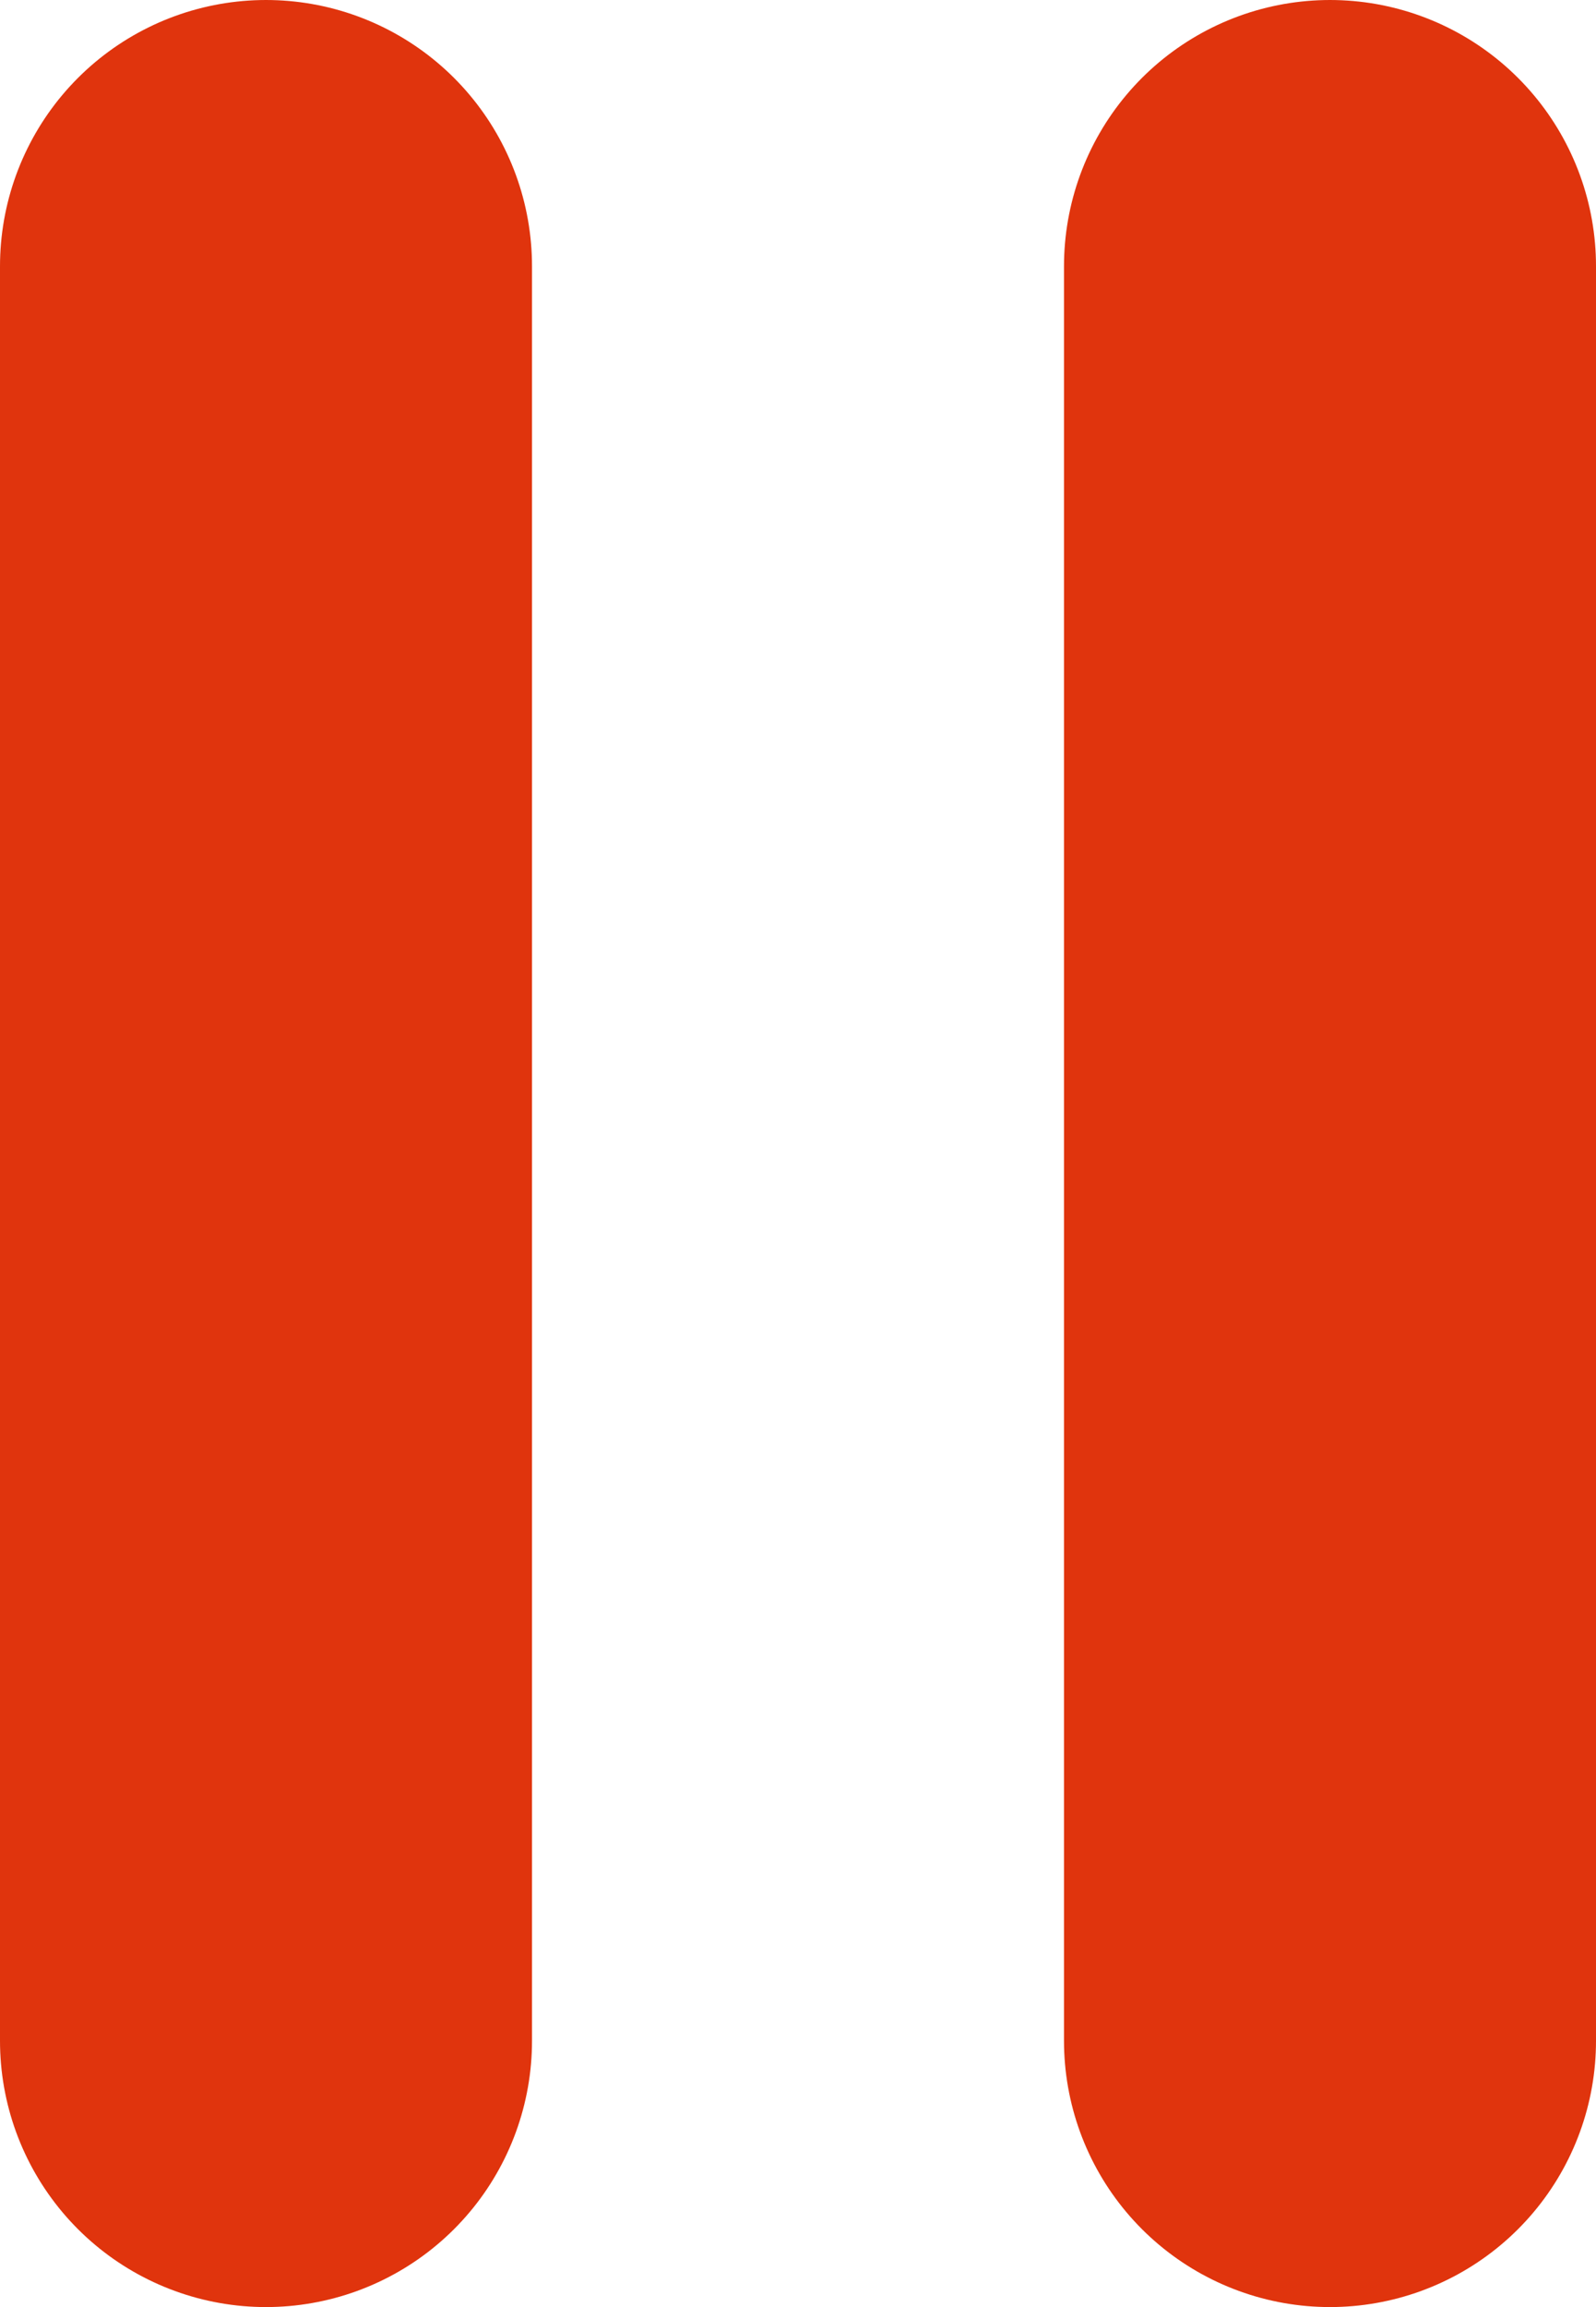
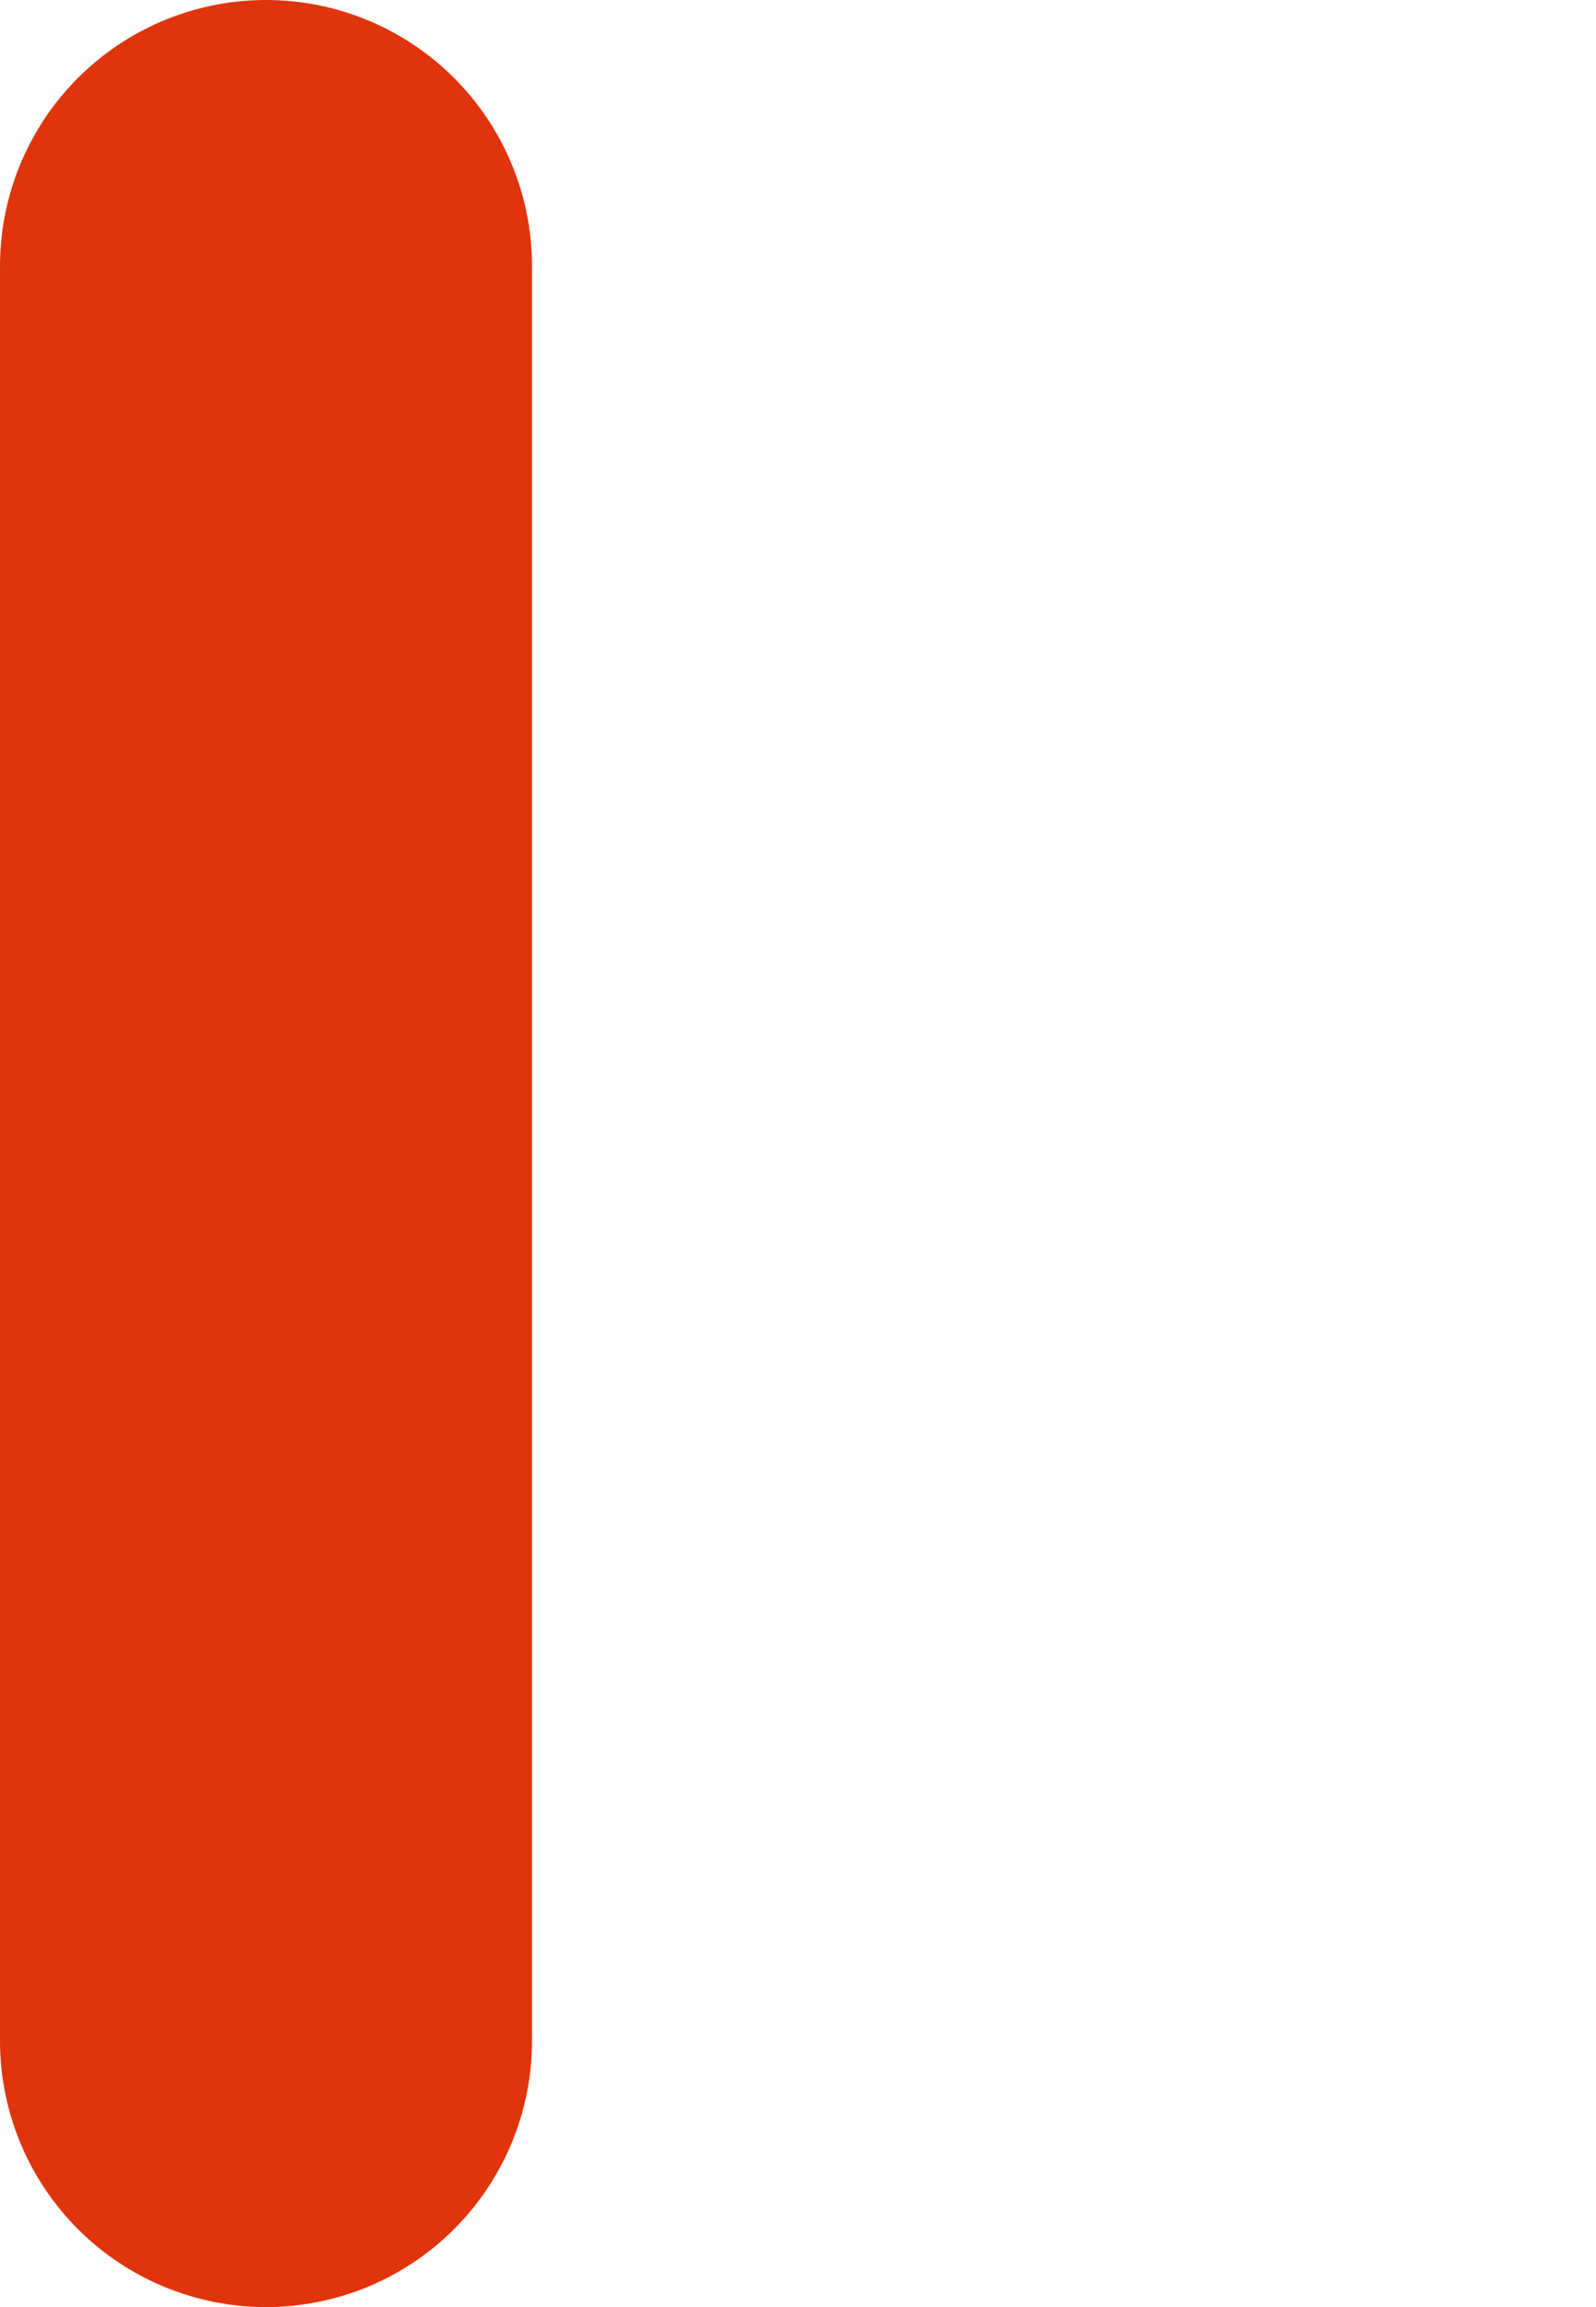
<svg xmlns="http://www.w3.org/2000/svg" width="9" height="13" viewBox="0 0 9 13">
  <g id="グループ_1536" data-name="グループ 1536" transform="translate(-718.5 -651.5)">
    <line id="線_395" data-name="線 395" y2="10" transform="translate(720 653)" fill="none" stroke="#e0340d" stroke-linecap="round" stroke-width="3" />
-     <line id="線_396" data-name="線 396" y2="10" transform="translate(726 653)" fill="none" stroke="#e0340d" stroke-linecap="round" stroke-width="3" />
  </g>
</svg>